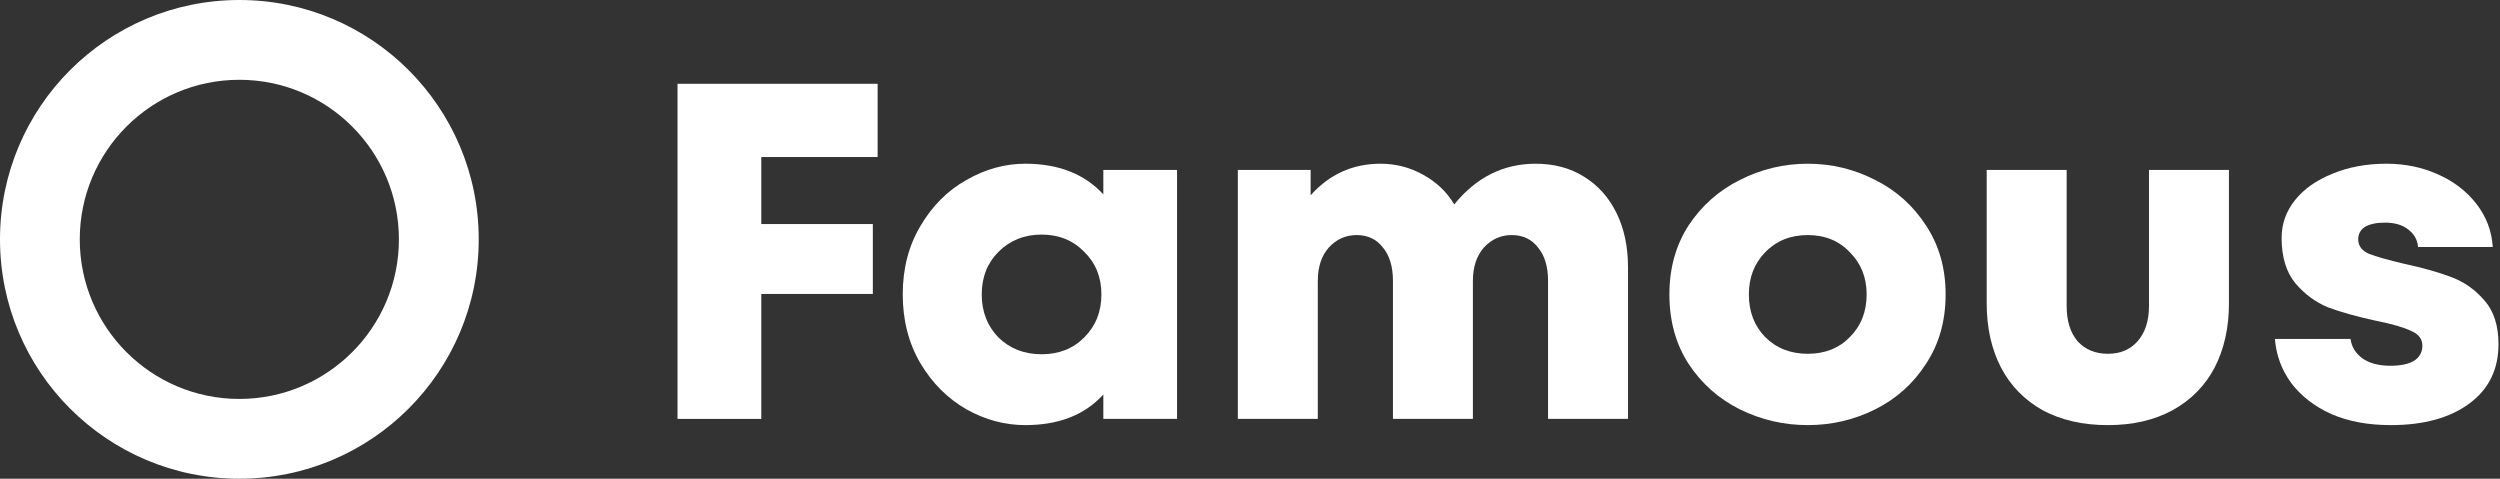
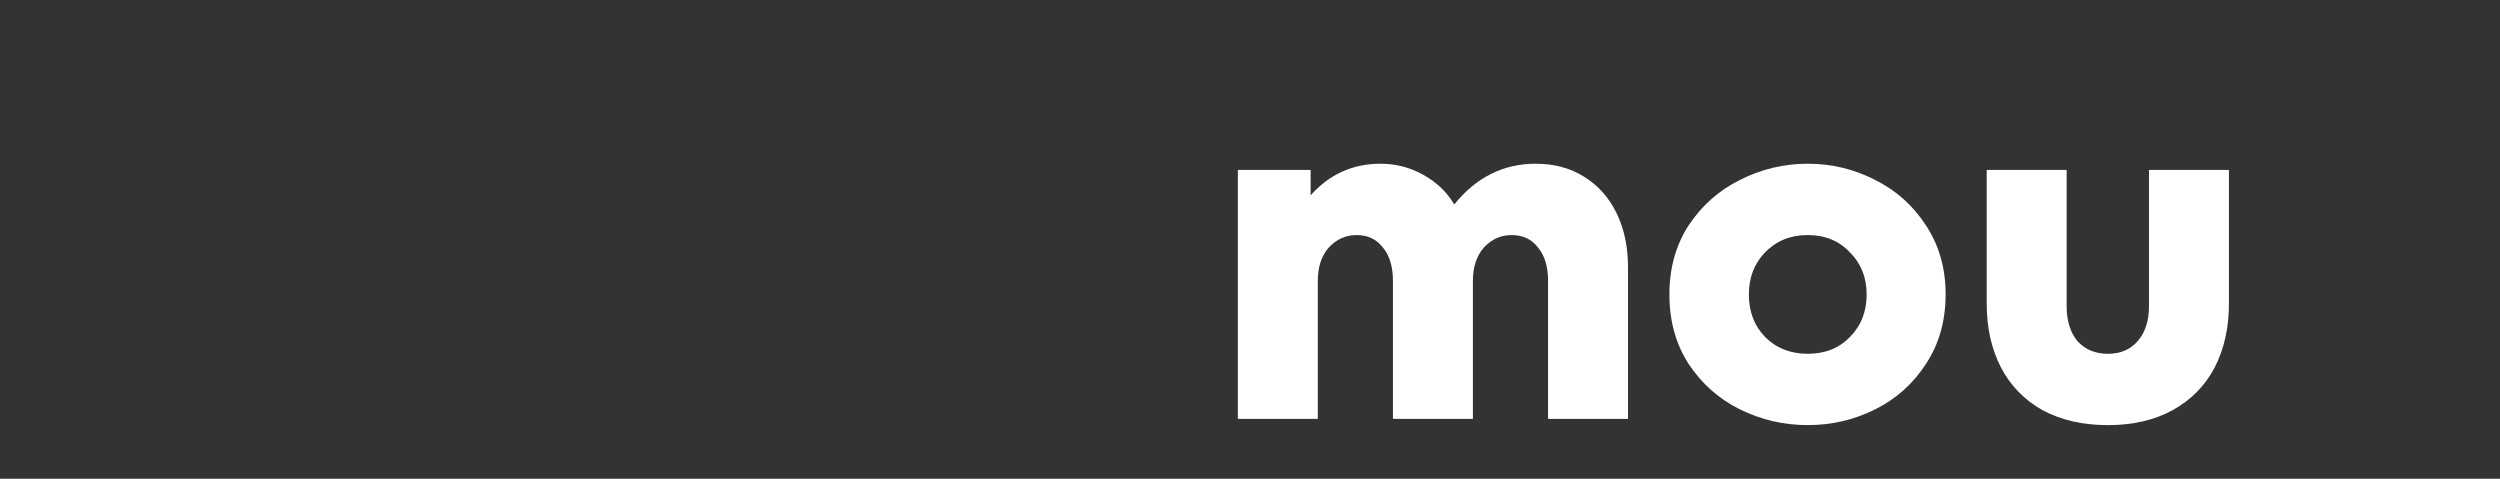
<svg xmlns="http://www.w3.org/2000/svg" width="188" height="36" viewBox="0 0 188 36" fill="none">
  <rect x="0" y="0" width="188" height="36" fill="#333333" stroke="none" />
-   <path d="M179.786 31.968C178.082 31.968 176.594 31.692 175.322 31.14C174.05 30.564 173.042 29.785 172.298 28.8C171.578 27.817 171.17 26.712 171.074 25.488H176.762C176.834 26.064 177.122 26.544 177.626 26.928C178.154 27.312 178.862 27.505 179.75 27.505C180.518 27.505 181.106 27.384 181.514 27.145C181.946 26.881 182.162 26.497 182.162 25.992C182.162 25.488 181.874 25.116 181.298 24.877C180.746 24.613 179.87 24.36 178.67 24.12C177.23 23.808 176.03 23.473 175.07 23.113C174.134 22.729 173.318 22.128 172.622 21.312C171.926 20.473 171.578 19.332 171.578 17.892C171.578 16.837 171.914 15.889 172.586 15.049C173.258 14.209 174.194 13.549 175.394 13.069C176.594 12.565 177.95 12.312 179.462 12.312C180.854 12.312 182.138 12.576 183.314 13.104C184.514 13.633 185.486 14.377 186.23 15.336C186.974 16.297 187.382 17.377 187.454 18.576H181.838C181.79 18.024 181.538 17.581 181.082 17.244C180.65 16.909 180.074 16.741 179.354 16.741C178.706 16.741 178.202 16.849 177.842 17.064C177.506 17.28 177.338 17.593 177.338 18C177.338 18.48 177.602 18.84 178.13 19.081C178.682 19.297 179.57 19.549 180.794 19.837C182.234 20.148 183.422 20.485 184.358 20.845C185.318 21.204 186.146 21.793 186.842 22.608C187.538 23.401 187.886 24.492 187.886 25.884C187.886 27.78 187.154 29.268 185.69 30.349C184.226 31.428 182.258 31.968 179.786 31.968Z" fill="white" />
  <path d="M158.508 31.969C156.636 31.969 155.004 31.597 153.612 30.853C152.244 30.085 151.2 29.017 150.48 27.649C149.76 26.257 149.4 24.649 149.4 22.825V12.781H155.412V23.005C155.412 24.133 155.688 25.021 156.24 25.669C156.816 26.293 157.572 26.605 158.508 26.605C159.444 26.605 160.188 26.293 160.74 25.669C161.316 25.021 161.604 24.133 161.604 23.005V12.781H167.616V22.825C167.616 24.649 167.256 26.257 166.536 27.649C165.816 29.017 164.76 30.085 163.368 30.853C162 31.597 160.38 31.969 158.508 31.969Z" fill="white" />
  <path d="M135.943 31.968C134.143 31.968 132.439 31.573 130.831 30.78C129.247 29.988 127.963 28.849 126.979 27.36C126.019 25.872 125.539 24.133 125.539 22.14C125.539 20.172 126.019 18.445 126.979 16.956C127.963 15.469 129.247 14.329 130.831 13.537C132.439 12.72 134.143 12.312 135.943 12.312C137.743 12.312 139.435 12.72 141.019 13.537C142.603 14.329 143.875 15.469 144.835 16.956C145.819 18.445 146.311 20.172 146.311 22.14C146.311 24.133 145.819 25.872 144.835 27.36C143.875 28.849 142.603 29.988 141.019 30.78C139.435 31.573 137.743 31.968 135.943 31.968ZM135.943 26.605C137.239 26.605 138.295 26.184 139.111 25.345C139.951 24.505 140.371 23.436 140.371 22.14C140.371 20.869 139.951 19.812 139.111 18.973C138.295 18.108 137.239 17.677 135.943 17.677C134.647 17.677 133.579 18.108 132.739 18.973C131.923 19.812 131.515 20.869 131.515 22.14C131.515 23.436 131.923 24.505 132.739 25.345C133.579 26.184 134.647 26.605 135.943 26.605Z" fill="white" />
  <path d="M115.478 12.312C116.87 12.312 118.082 12.636 119.114 13.284C120.17 13.932 120.986 14.845 121.562 16.02C122.138 17.197 122.426 18.552 122.426 20.088V31.5H116.414V21.133C116.414 20.052 116.162 19.212 115.658 18.613C115.178 17.988 114.518 17.677 113.678 17.677C112.862 17.677 112.166 17.988 111.59 18.613C111.038 19.236 110.762 20.076 110.762 21.133V31.5H104.75V21.133C104.75 20.052 104.498 19.212 103.994 18.613C103.514 17.988 102.854 17.677 102.014 17.677C101.198 17.677 100.502 17.988 99.926 18.613C99.374 19.236 99.098 20.076 99.098 21.133V31.5H93.086V12.78H98.558V14.688C99.974 13.104 101.726 12.312 103.814 12.312C104.966 12.312 106.034 12.588 107.018 13.14C108.026 13.693 108.806 14.437 109.358 15.373C111.014 13.332 113.054 12.312 115.478 12.312Z" fill="white" />
-   <path d="M82.971 12.78H88.514V31.5H82.971V29.665C81.579 31.201 79.623 31.968 77.103 31.968C75.567 31.968 74.091 31.573 72.674 30.78C71.258 29.965 70.106 28.812 69.219 27.325C68.331 25.812 67.886 24.084 67.886 22.14C67.886 20.197 68.331 18.48 69.219 16.992C70.106 15.48 71.258 14.329 72.674 13.537C74.091 12.72 75.567 12.312 77.103 12.312C79.599 12.312 81.555 13.081 82.971 14.617V12.78ZM78.326 26.64C79.623 26.64 80.691 26.221 81.531 25.381C82.394 24.517 82.826 23.436 82.826 22.14C82.826 20.845 82.394 19.776 81.531 18.936C80.691 18.073 79.623 17.64 78.326 17.64C77.031 17.64 75.951 18.073 75.087 18.936C74.246 19.776 73.826 20.845 73.826 22.14C73.826 23.436 74.246 24.517 75.087 25.381C75.951 26.221 77.031 26.64 78.326 26.64Z" fill="white" />
-   <path d="M65.997 6.301V11.809H57.249V16.849H65.637V22.105H57.249V31.501H50.949V6.301H65.997Z" fill="white" />
-   <path fill-rule="evenodd" clip-rule="evenodd" d="M18 36C27.941 36 36 27.941 36 18C36 8.059 27.941 0 18 0C8.059 0 0 8.059 0 18C0 27.941 8.059 36 18 36ZM17.998 30C24.625 30 29.998 24.627 29.998 18C29.998 11.373 24.625 6 17.998 6C11.371 6 5.998 11.373 5.998 18C5.998 24.627 11.371 30 17.998 30Z" fill="white" />
</svg>